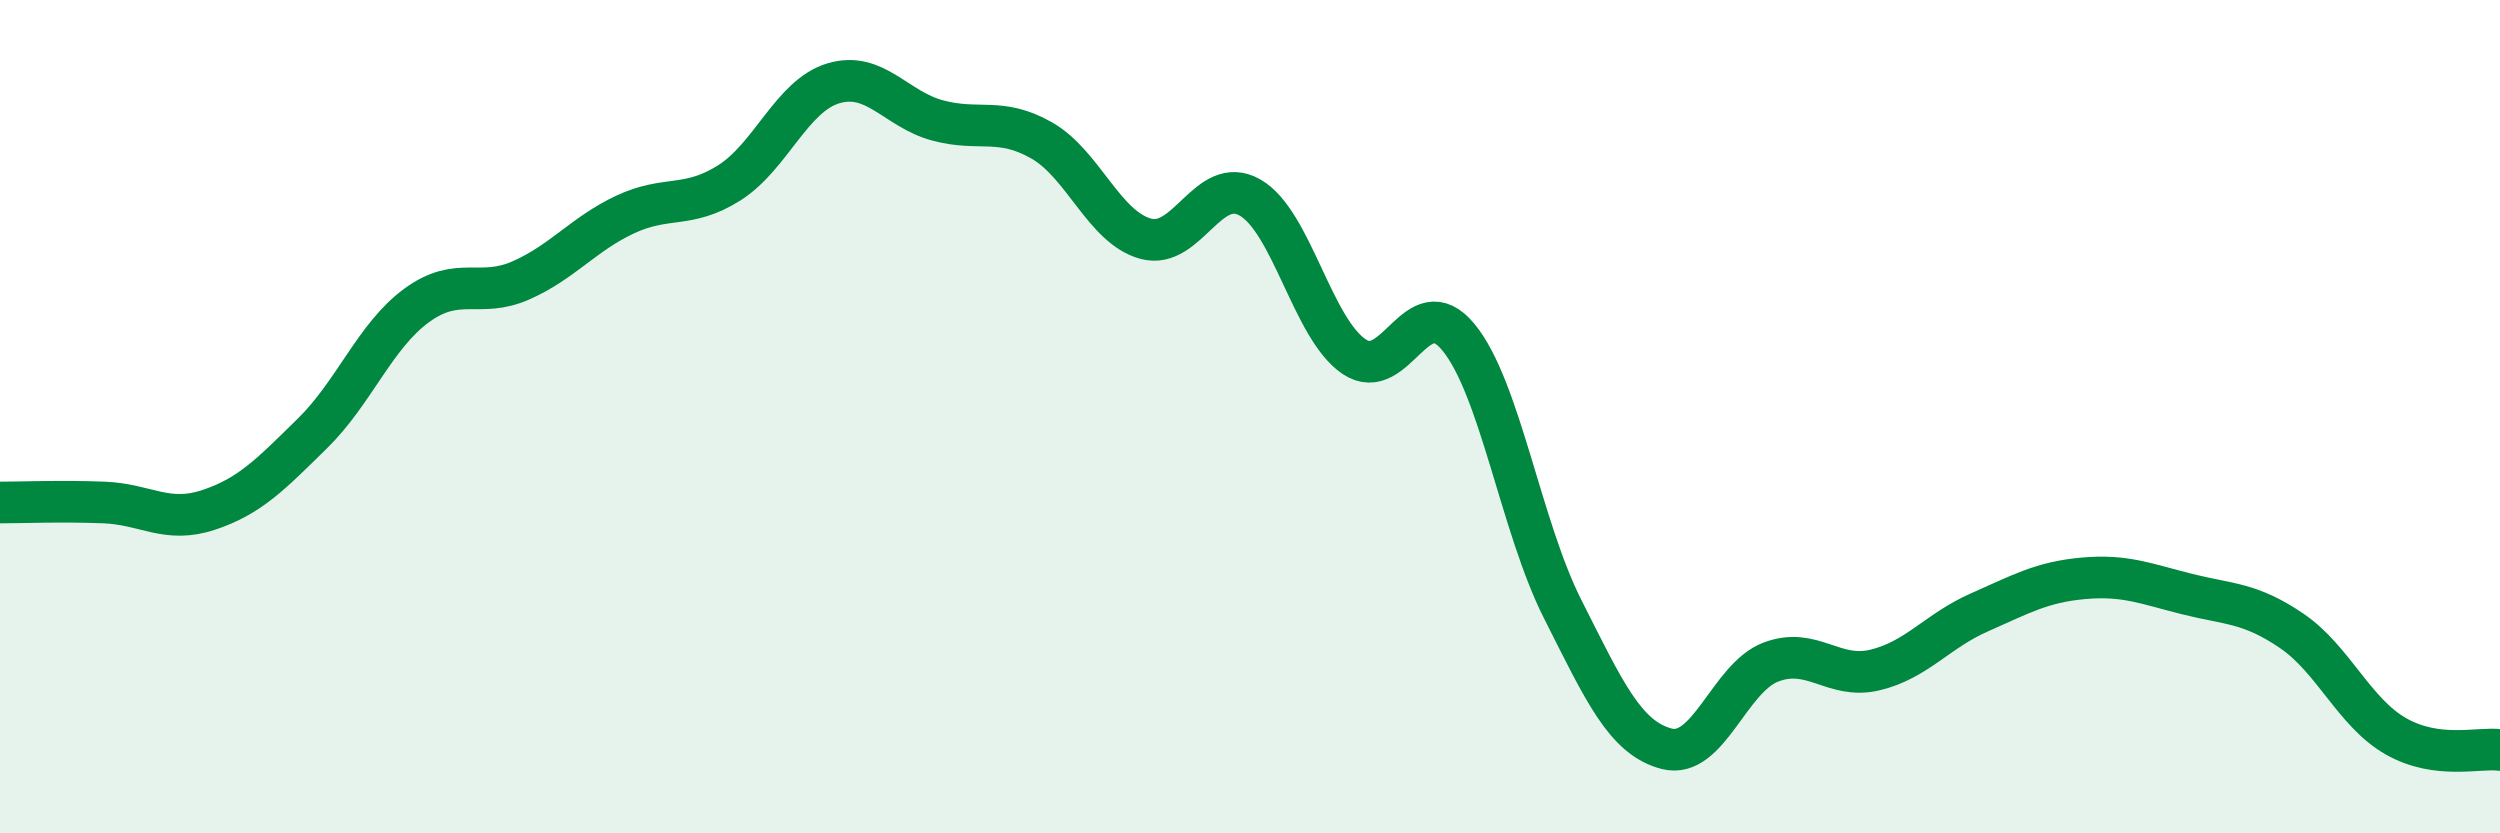
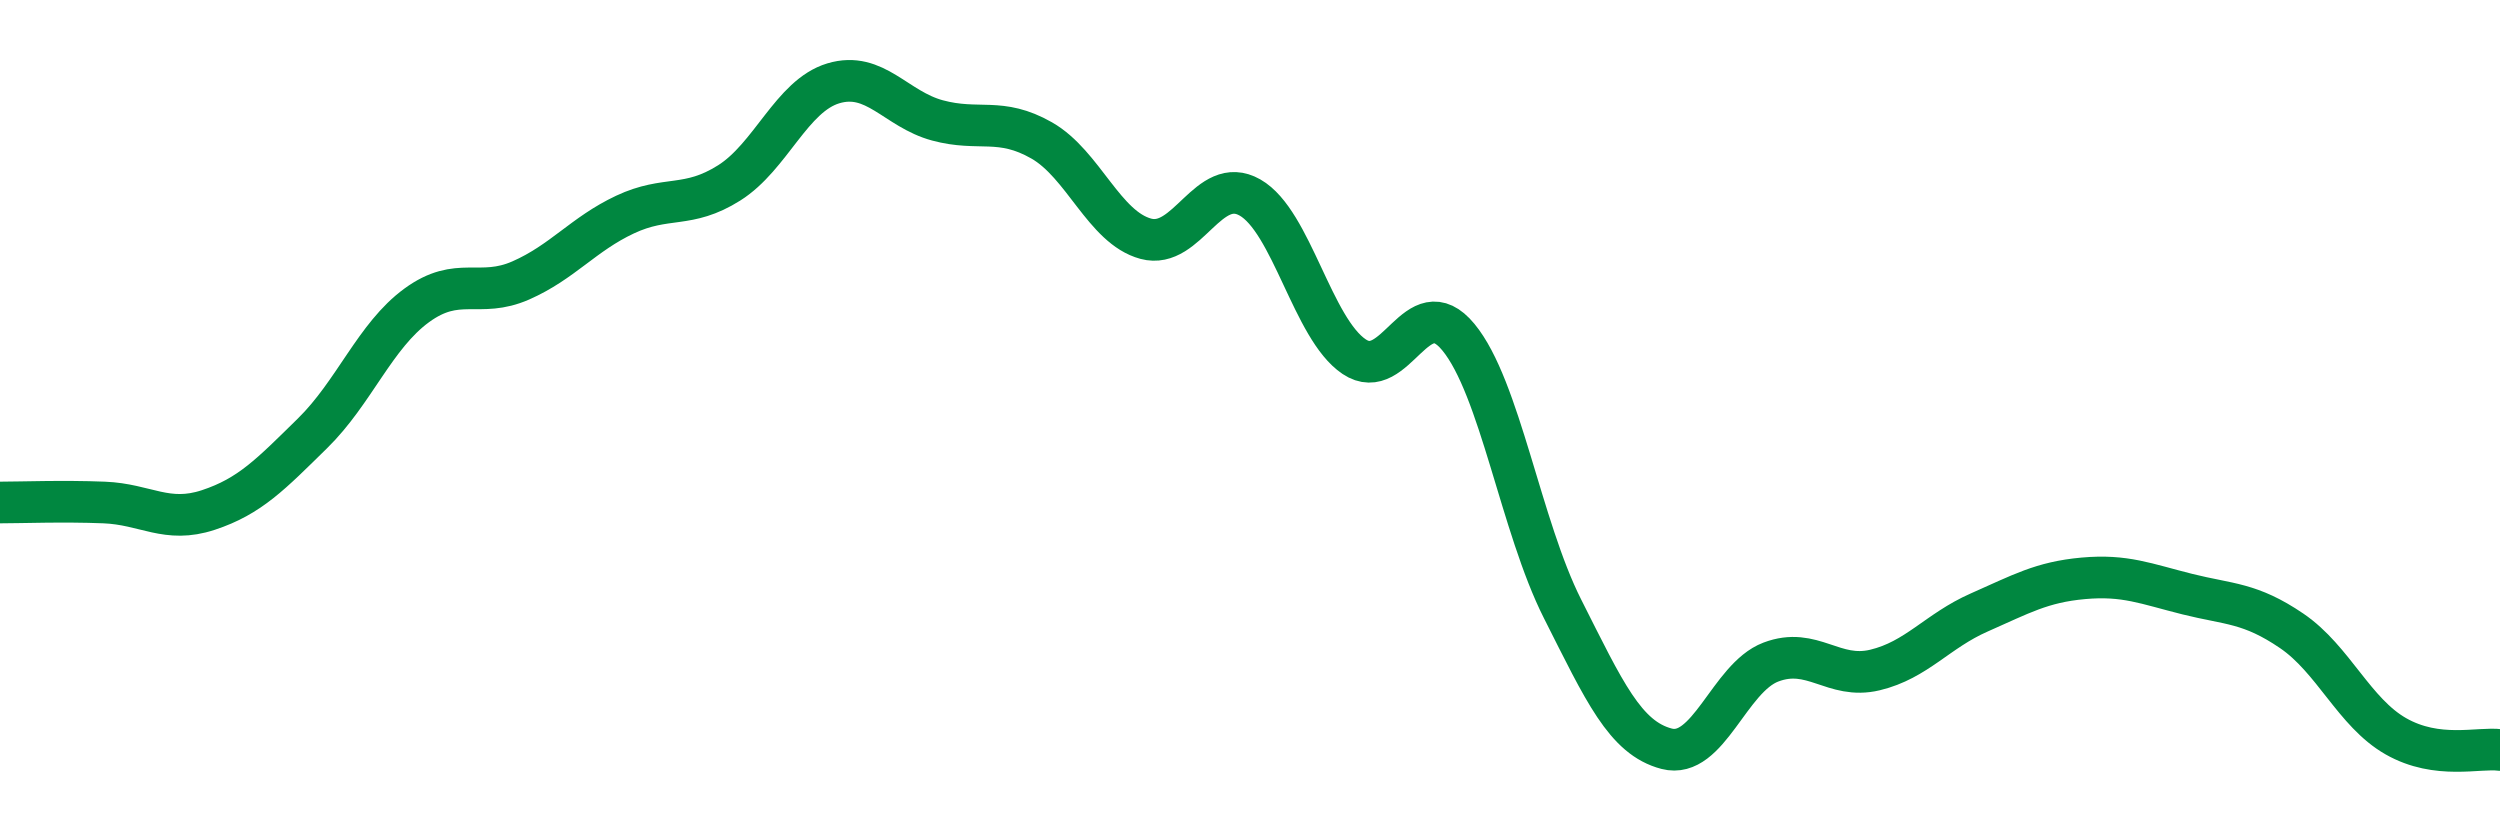
<svg xmlns="http://www.w3.org/2000/svg" width="60" height="20" viewBox="0 0 60 20">
-   <path d="M 0,12.06 C 0.5,12.06 1.5,12.02 2.5,12.06 C 3.5,12.1 4,12.57 5,12.24 C 6,11.91 6.5,11.38 7.5,10.4 C 8.5,9.42 9,8.06 10,7.33 C 11,6.6 11.5,7.17 12.5,6.73 C 13.5,6.29 14,5.62 15,5.15 C 16,4.68 16.5,5.02 17.5,4.39 C 18.5,3.76 19,2.3 20,2 C 21,1.7 21.5,2.62 22.5,2.89 C 23.5,3.16 24,2.8 25,3.37 C 26,3.94 26.5,5.46 27.5,5.73 C 28.5,6 29,4.17 30,4.74 C 31,5.31 31.5,7.89 32.5,8.56 C 33.5,9.23 34,6.88 35,8.09 C 36,9.3 36.5,12.63 37.5,14.61 C 38.5,16.59 39,17.71 40,17.97 C 41,18.23 41.5,16.27 42.5,15.89 C 43.5,15.51 44,16.32 45,16.08 C 46,15.84 46.5,15.14 47.5,14.7 C 48.5,14.26 49,13.97 50,13.88 C 51,13.79 51.5,14.01 52.5,14.26 C 53.5,14.51 54,14.46 55,15.14 C 56,15.82 56.5,17.1 57.5,17.67 C 58.5,18.24 59.5,17.93 60,18L60 20L0 20Z" fill="#008740" opacity="0.1" stroke-linecap="round" stroke-linejoin="round" />
  <path d="M 0,12.06 C 0.5,12.06 1.5,12.02 2.5,12.06 C 3.5,12.1 4,12.57 5,12.24 C 6,11.91 6.5,11.38 7.5,10.4 C 8.5,9.42 9,8.06 10,7.33 C 11,6.6 11.5,7.17 12.5,6.73 C 13.5,6.29 14,5.62 15,5.15 C 16,4.68 16.5,5.02 17.5,4.39 C 18.5,3.76 19,2.3 20,2 C 21,1.7 21.5,2.62 22.5,2.89 C 23.5,3.16 24,2.8 25,3.37 C 26,3.94 26.5,5.46 27.5,5.73 C 28.5,6 29,4.17 30,4.74 C 31,5.31 31.5,7.89 32.5,8.56 C 33.5,9.23 34,6.88 35,8.09 C 36,9.3 36.5,12.63 37.5,14.61 C 38.5,16.59 39,17.71 40,17.97 C 41,18.23 41.5,16.27 42.5,15.89 C 43.5,15.51 44,16.32 45,16.08 C 46,15.84 46.5,15.14 47.5,14.7 C 48.5,14.26 49,13.97 50,13.88 C 51,13.79 51.5,14.01 52.5,14.26 C 53.5,14.51 54,14.46 55,15.14 C 56,15.82 56.5,17.1 57.5,17.67 C 58.5,18.24 59.5,17.93 60,18" stroke="#008740" stroke-width="1" fill="none" stroke-linecap="round" stroke-linejoin="round" />
</svg>